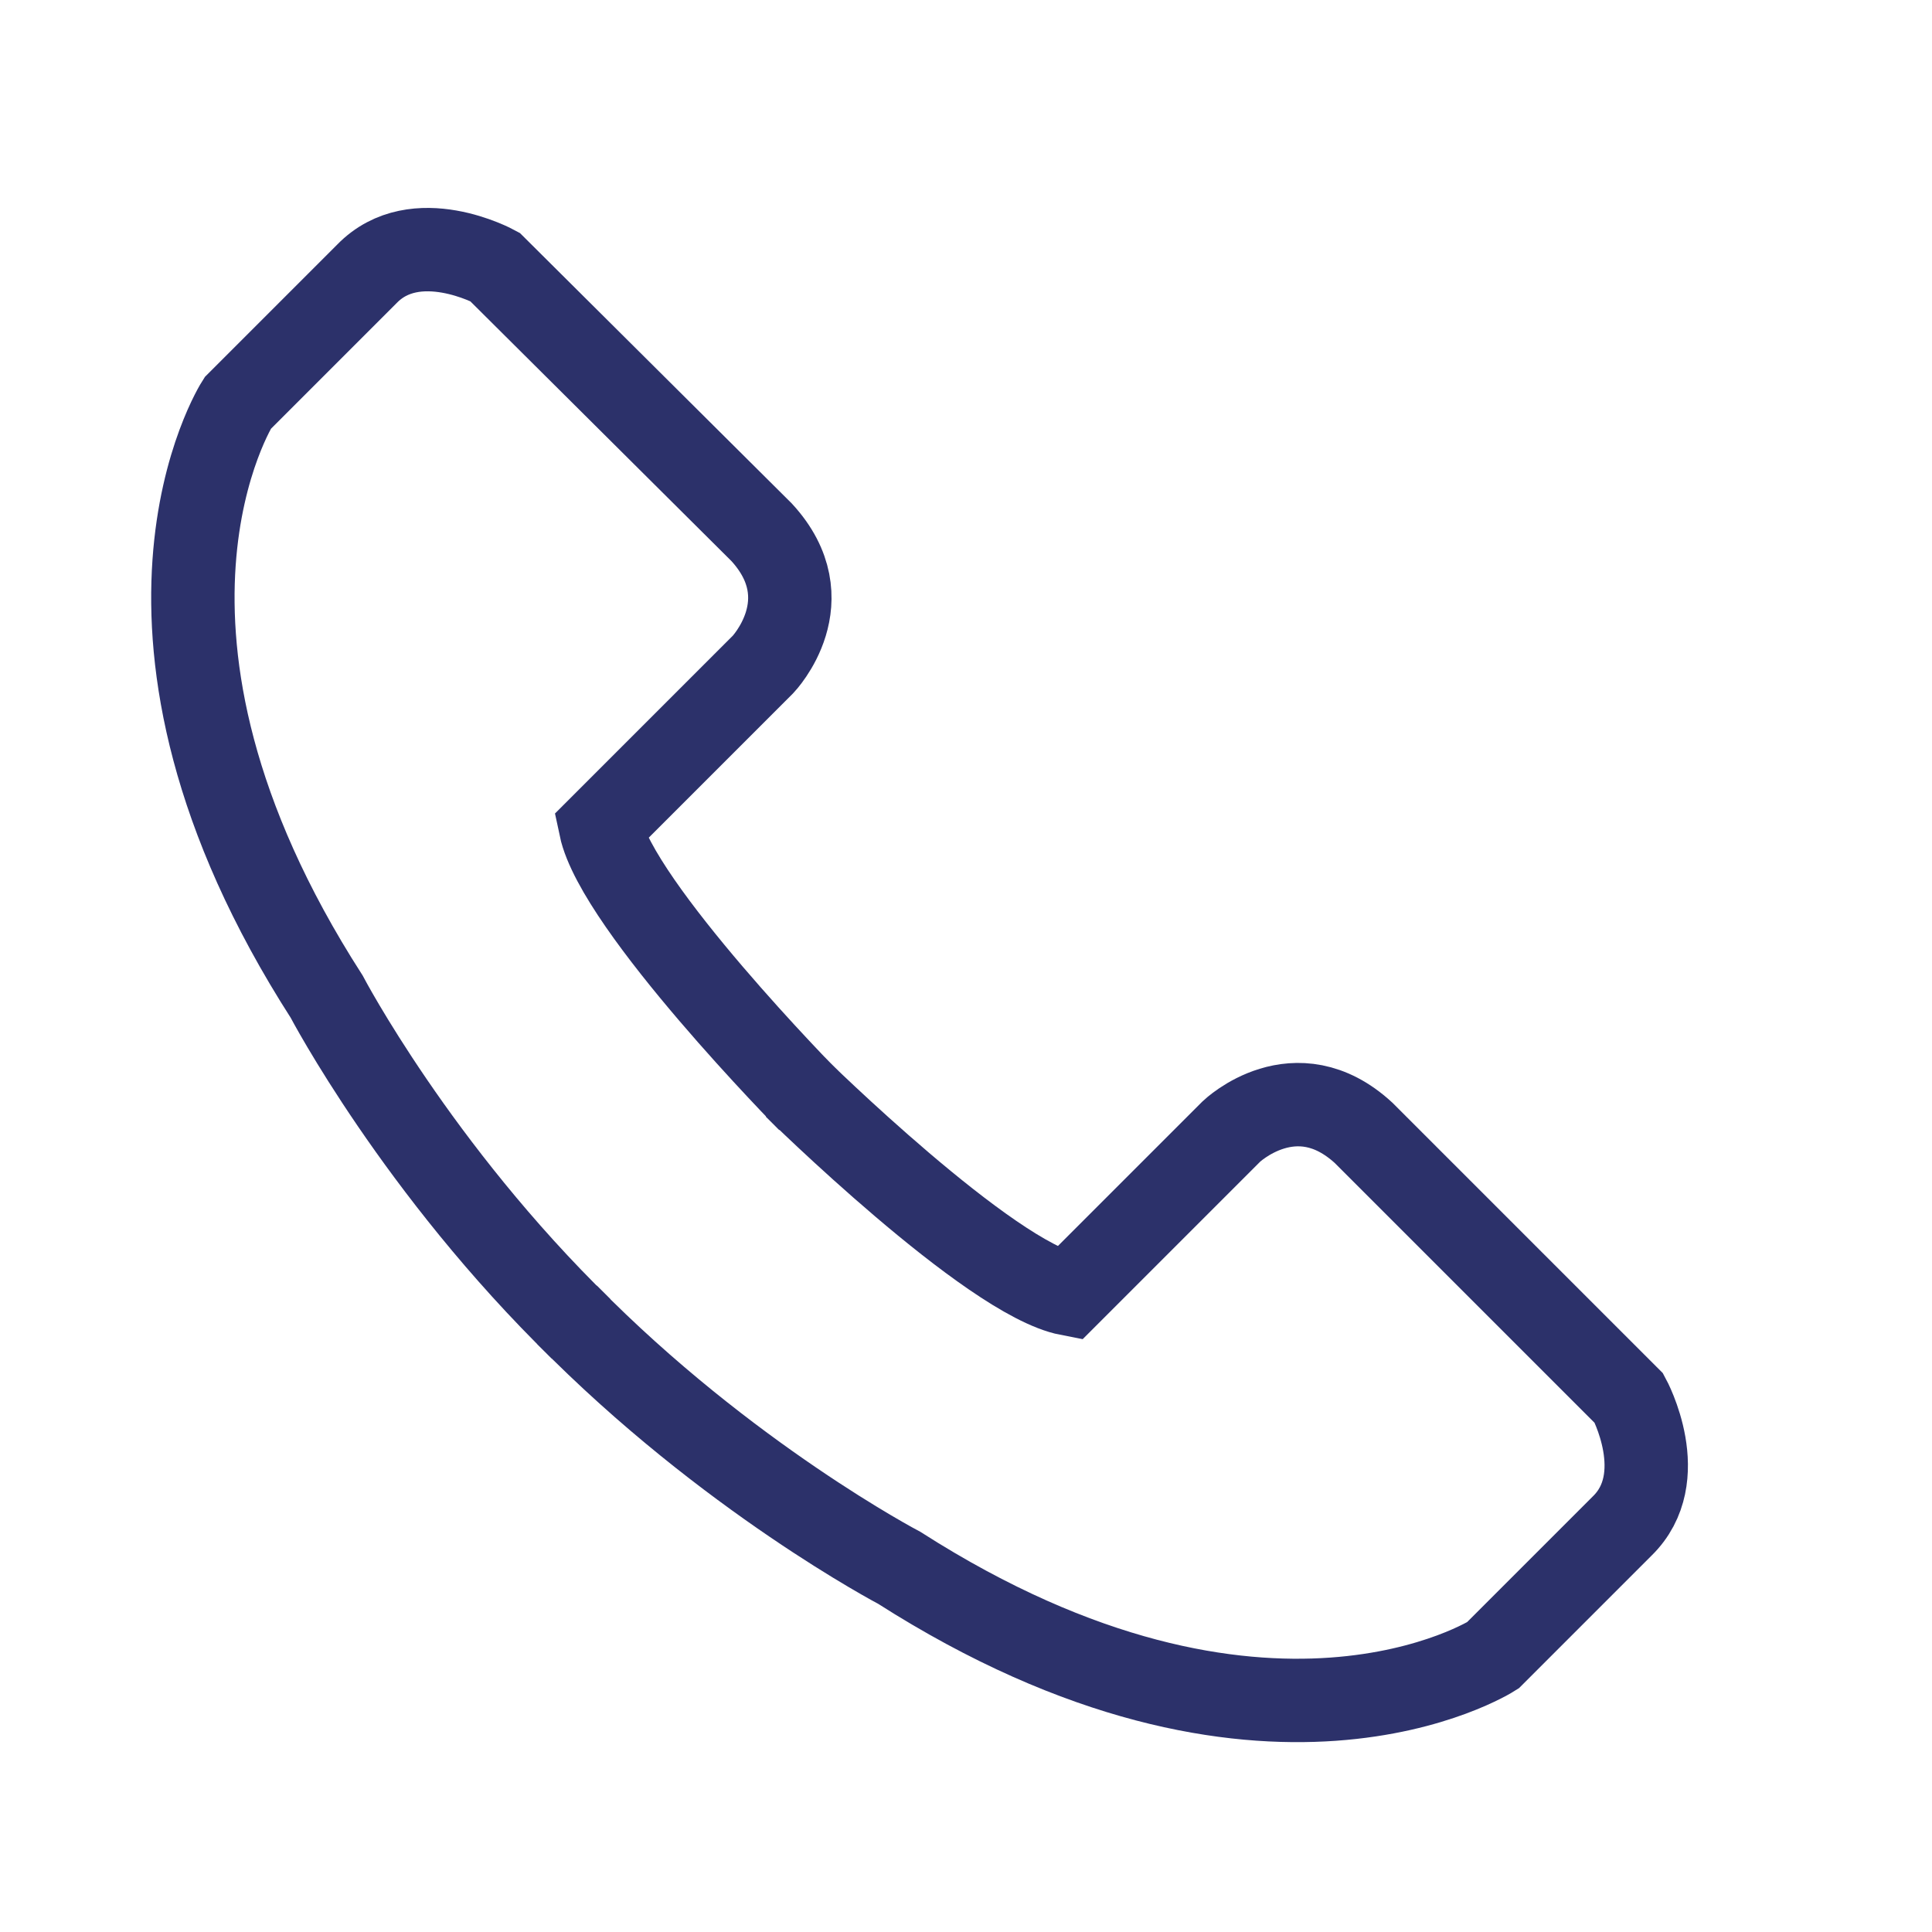
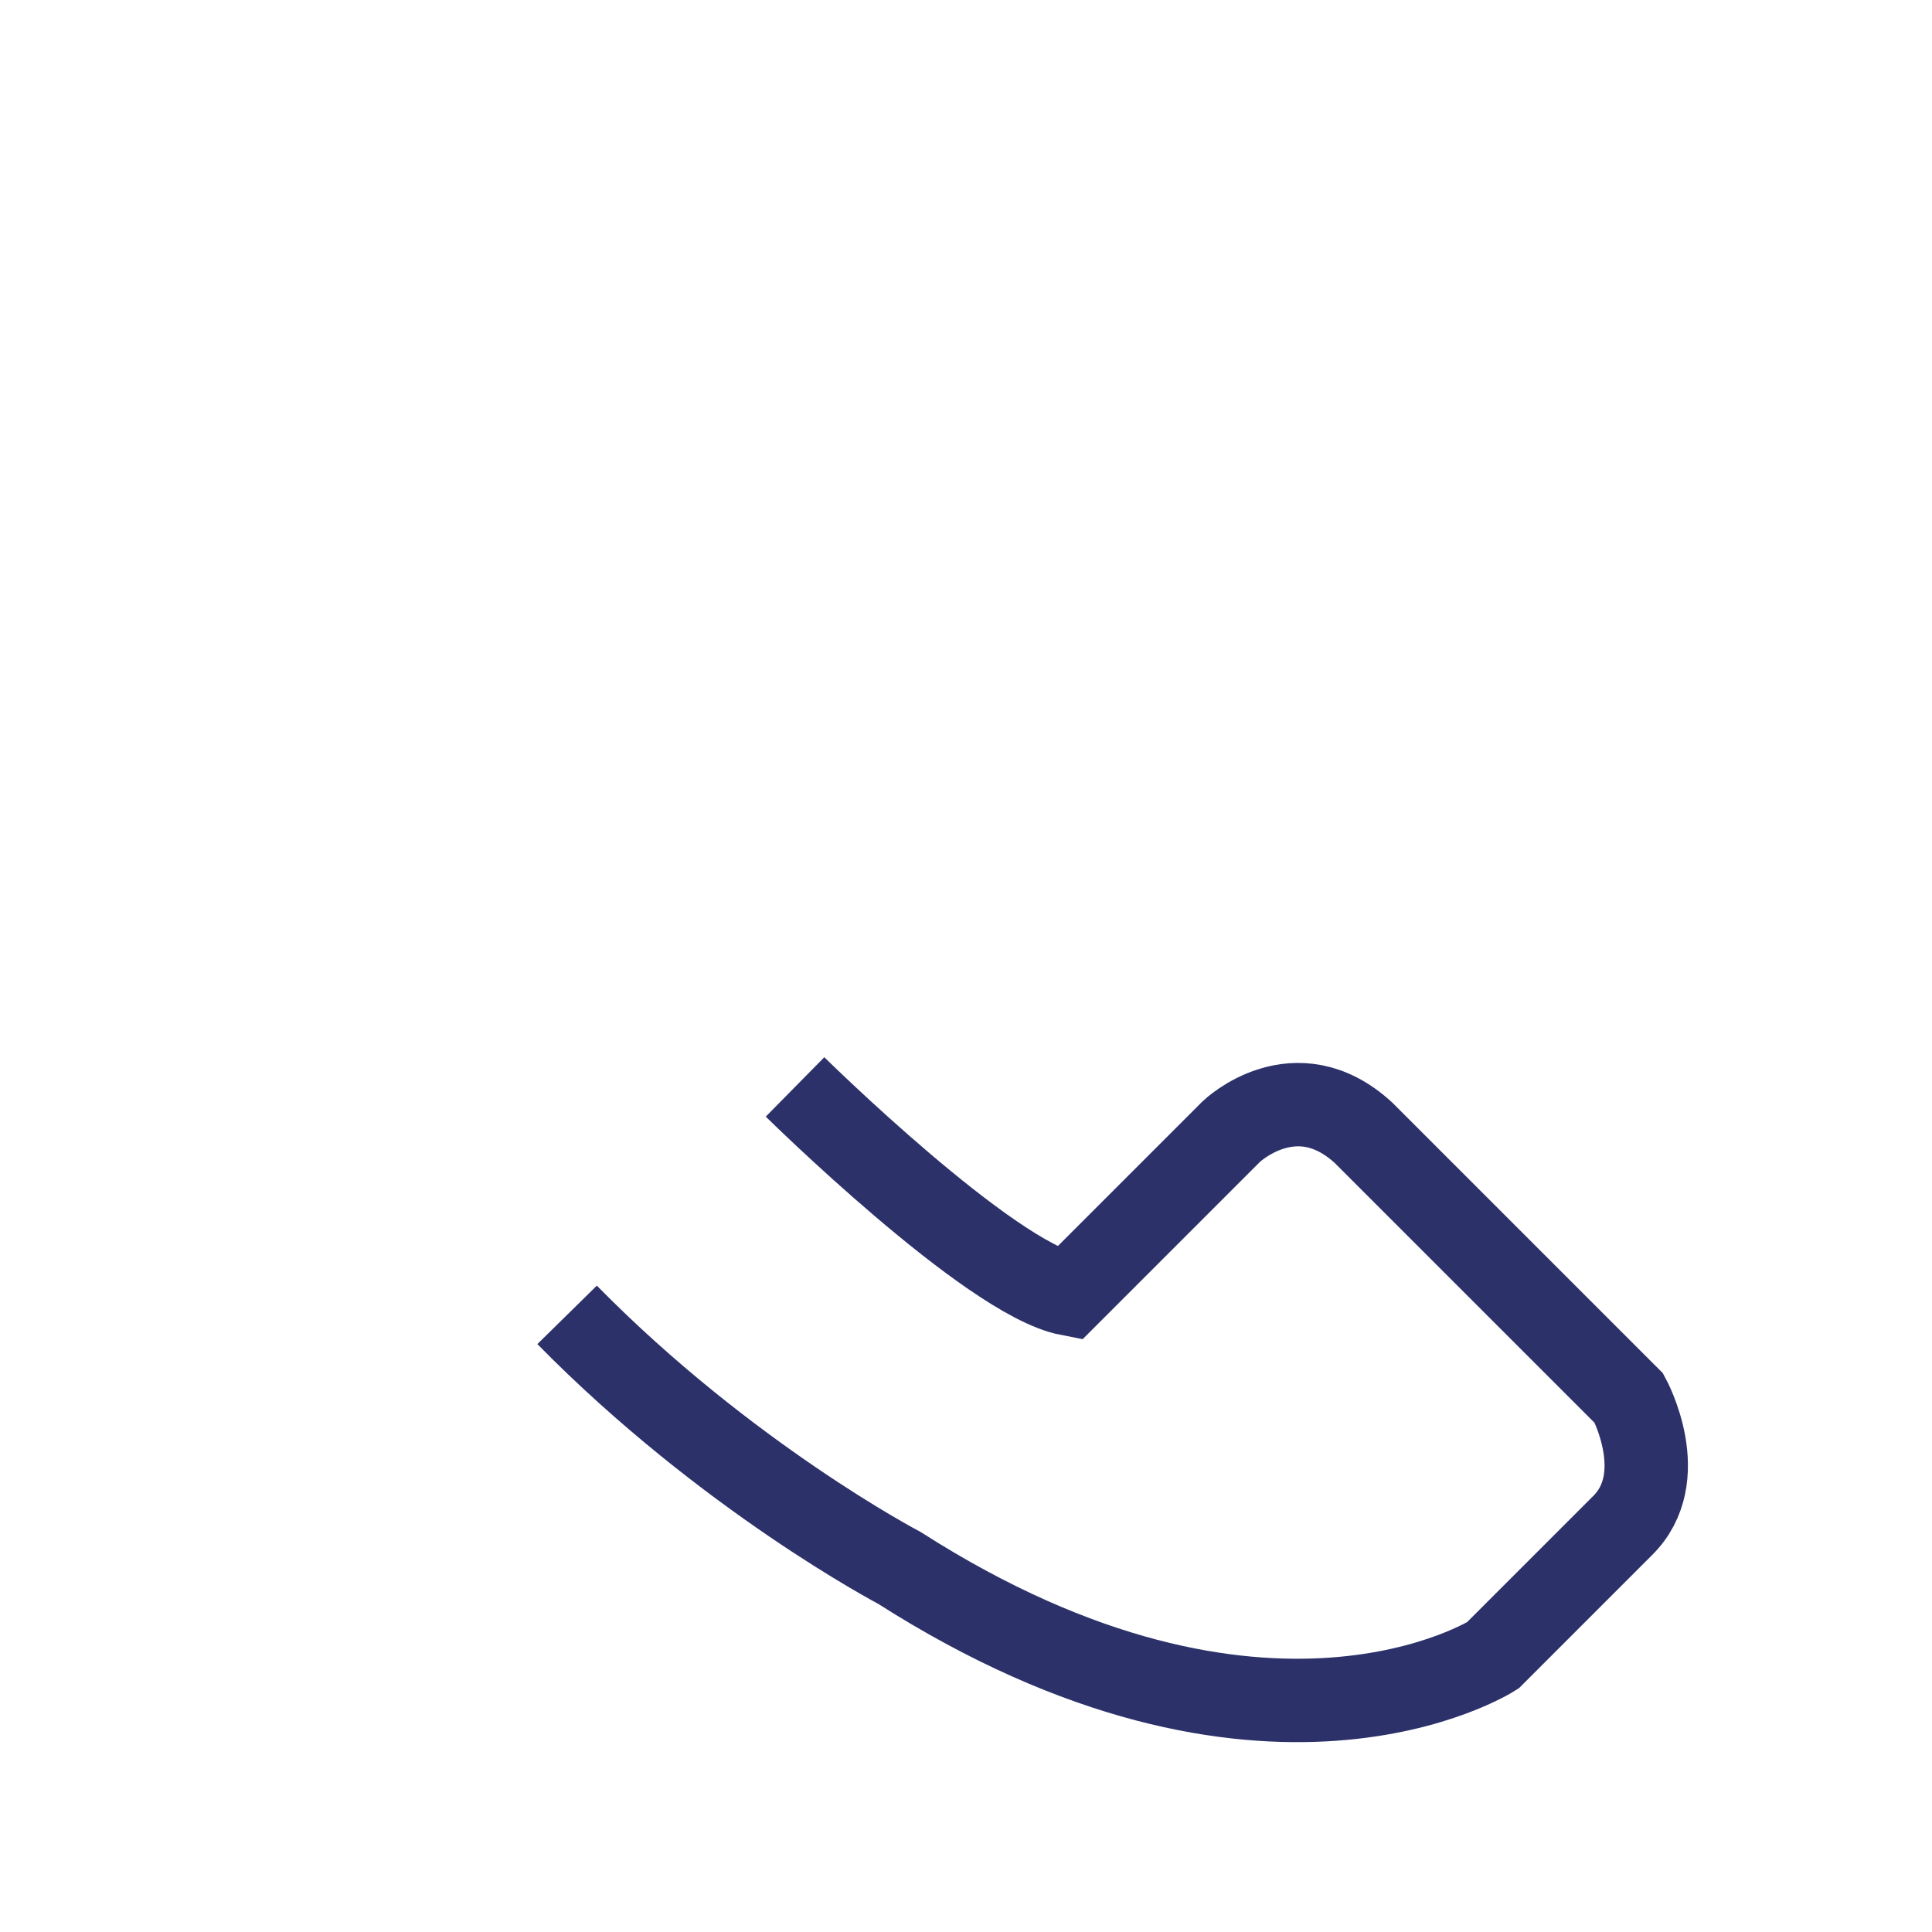
<svg xmlns="http://www.w3.org/2000/svg" viewBox="-430 431 139 139" xml:space="preserve" enable-background="new -430 431 139 139">
  <path d="M-372.8 509.2s14 13.8 19.7 14.9l11.7-11.7s4.6-4.4 9.5.1l19.1 19.1s3.1 5.7-.5 9.2l-9.3 9.3s-16.4 10.5-42.7-6.3c0 0-12.4-6.5-23.9-18.2" fill="none" stroke="#2c316a" stroke-width="6" stroke-miterlimit="10" class="stroke-000000" />
-   <path d="M-371.8 510.2s-13.8-14-15-19.7l11.7-11.7s4.4-4.6-.1-9.5l-19.2-19.1s-5.7-3.1-9.2.5l-9.3 9.3s-10.5 16.4 6.4 42.7c0 0 6.5 12.4 18.3 23.9" fill="none" stroke="#2c316a" stroke-width="6" stroke-miterlimit="10" class="stroke-000000" />
</svg>